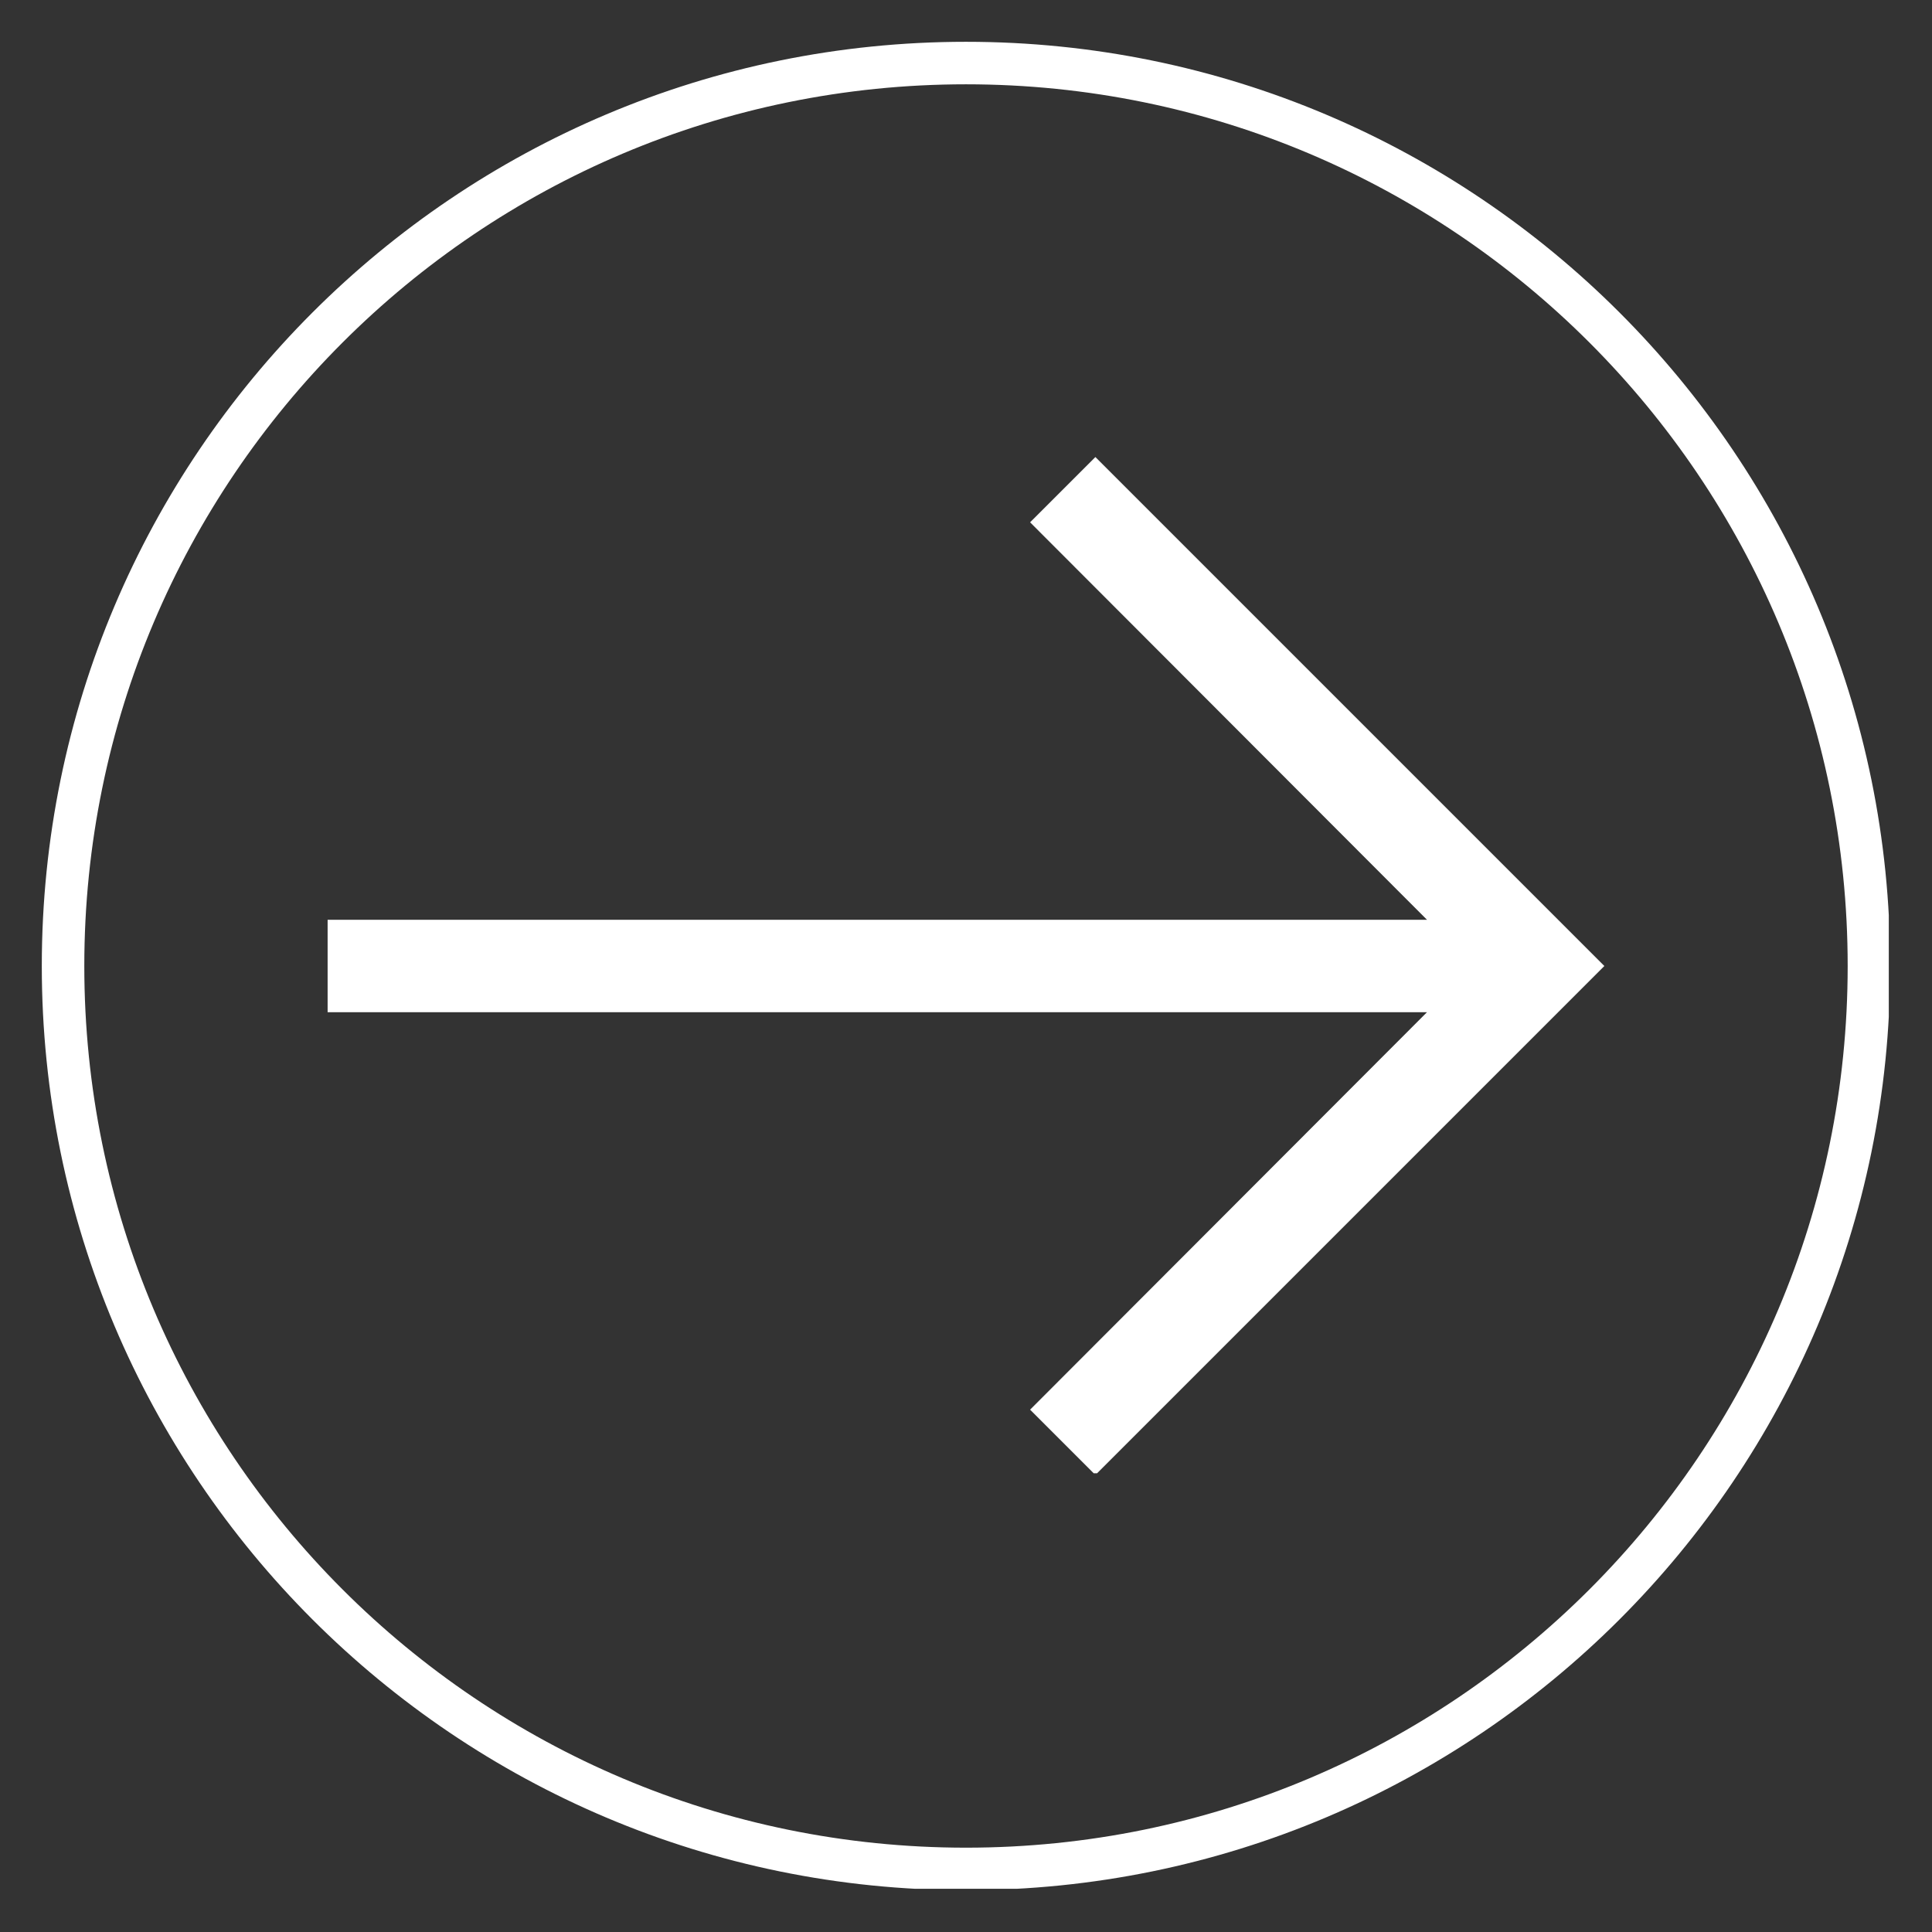
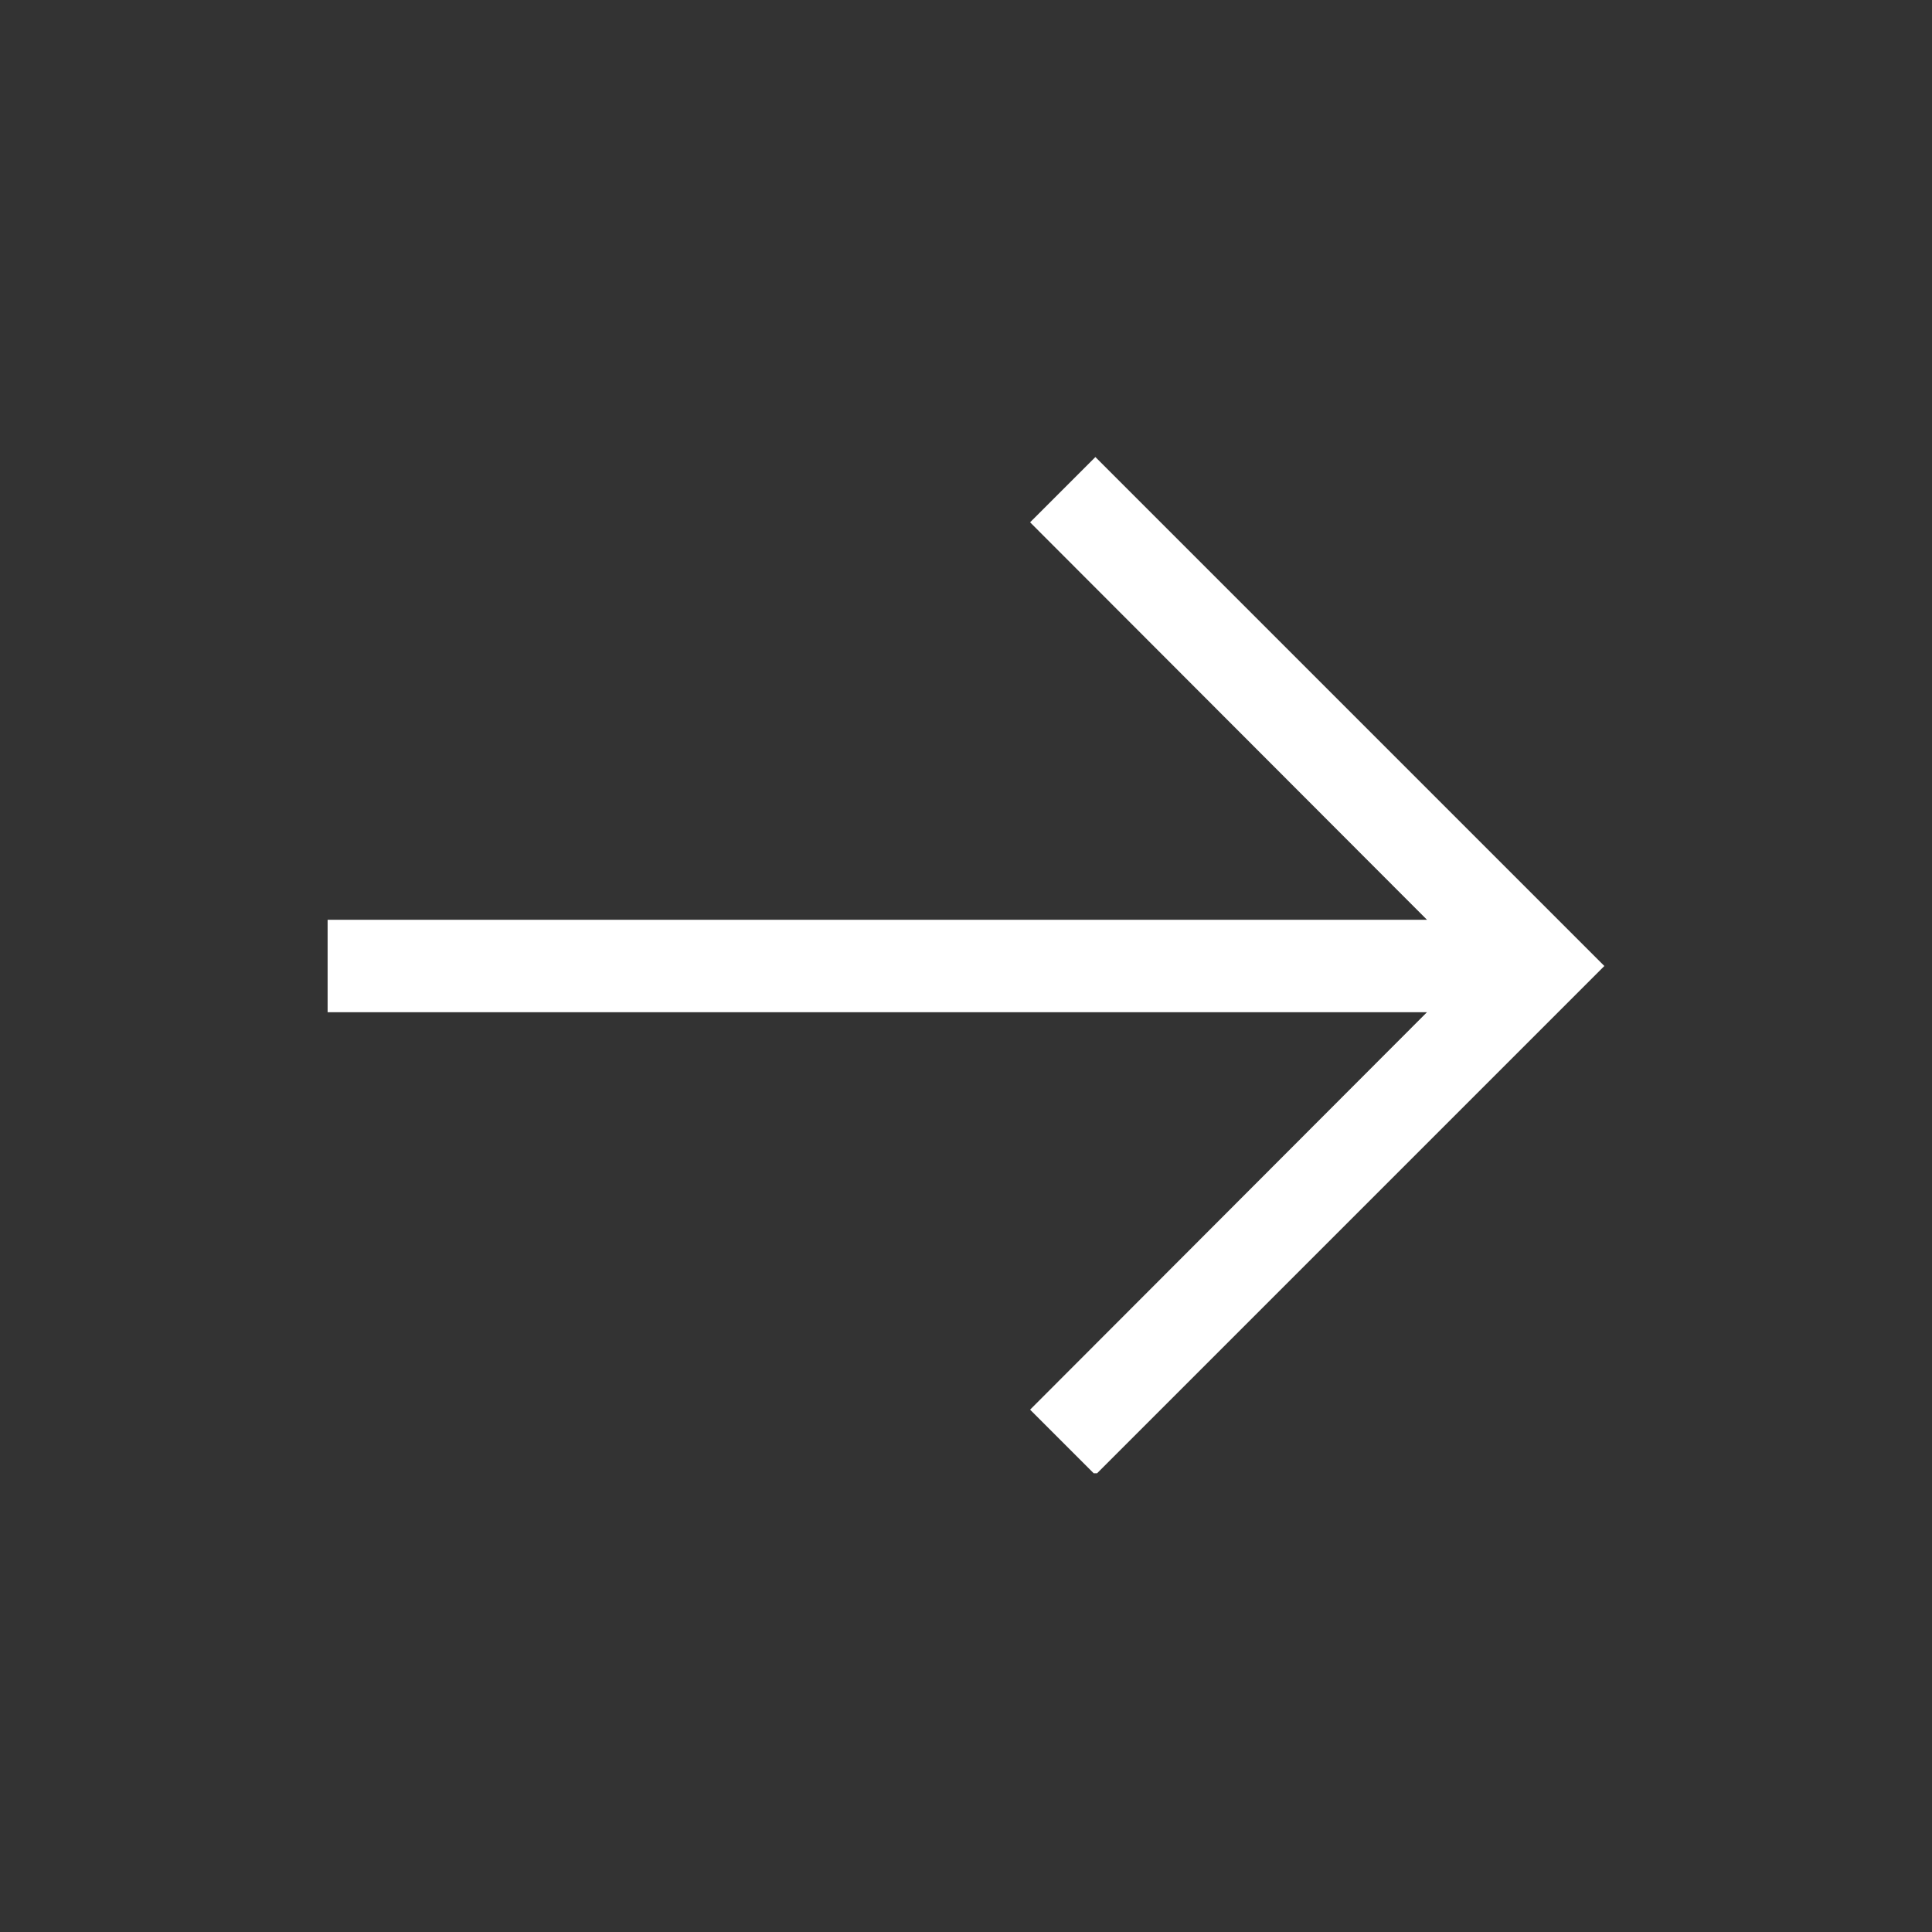
<svg xmlns="http://www.w3.org/2000/svg" width="500" zoomAndPan="magnify" viewBox="0 0 375 375" height="500" preserveAspectRatio="xMidYMid meet" version="1.0">
  <rect x="0" y="0" width="375" height="375" fill="#333333" stroke="none" />
  <defs>
    <clipPath id="f69e63990e">
      <path d="M 63.43 88.711 L 311.68 88.711 L 311.68 285.961 L 63.43 285.961 Z M 63.43 88.711 " clip-rule="nonzero" />
    </clipPath>
    <clipPath id="17e5797a88">
-       <path d="M 8.113 8.113 L 366.613 8.113 L 366.613 366.613 L 8.113 366.613 Z M 8.113 8.113 " clip-rule="nonzero" />
+       <path d="M 8.113 8.113 L 366.613 8.113 L 366.613 366.613 L 8.113 366.613 Z " clip-rule="nonzero" />
    </clipPath>
    <clipPath id="29baeafe91">
      <path d="M 187.496 8.113 C 88.426 8.113 8.113 88.426 8.113 187.496 C 8.113 286.57 88.426 366.883 187.496 366.883 C 286.57 366.883 366.883 286.57 366.883 187.496 C 366.883 88.426 286.57 8.113 187.496 8.113 Z M 187.496 8.113 " clip-rule="nonzero" />
    </clipPath>
  </defs>
  <g clip-path="url(#f69e63990e)">
    <path fill="#ffffff" d="M 212.613 286.289 L 311.402 187.5 L 212.613 88.711 L 199.941 101.379 L 276.977 178.527 L 63.59 178.527 L 63.59 196.469 L 276.977 196.469 L 199.941 273.617 Z M 212.613 286.289 " fill-opacity="1" fill-rule="nonzero" />
  </g>
  <g clip-path="url(#17e5797a88)">
    <g clip-path="url(#29baeafe91)">
-       <path stroke-linecap="butt" transform="matrix(0.75, 0, 0, 0.75, 8.113, 8.113)" fill="none" stroke-linejoin="miter" d="M 239.178 0.001 C 107.084 0.001 0.001 107.084 0.001 239.178 C 0.001 371.277 107.084 478.36 239.178 478.36 C 371.277 478.36 478.36 371.277 478.36 239.178 C 478.36 107.084 371.277 0.001 239.178 0.001 Z M 239.178 0.001 " stroke="#ffffff" stroke-width="22" stroke-opacity="1" stroke-miterlimit="4" />
-     </g>
+       </g>
  </g>
</svg>